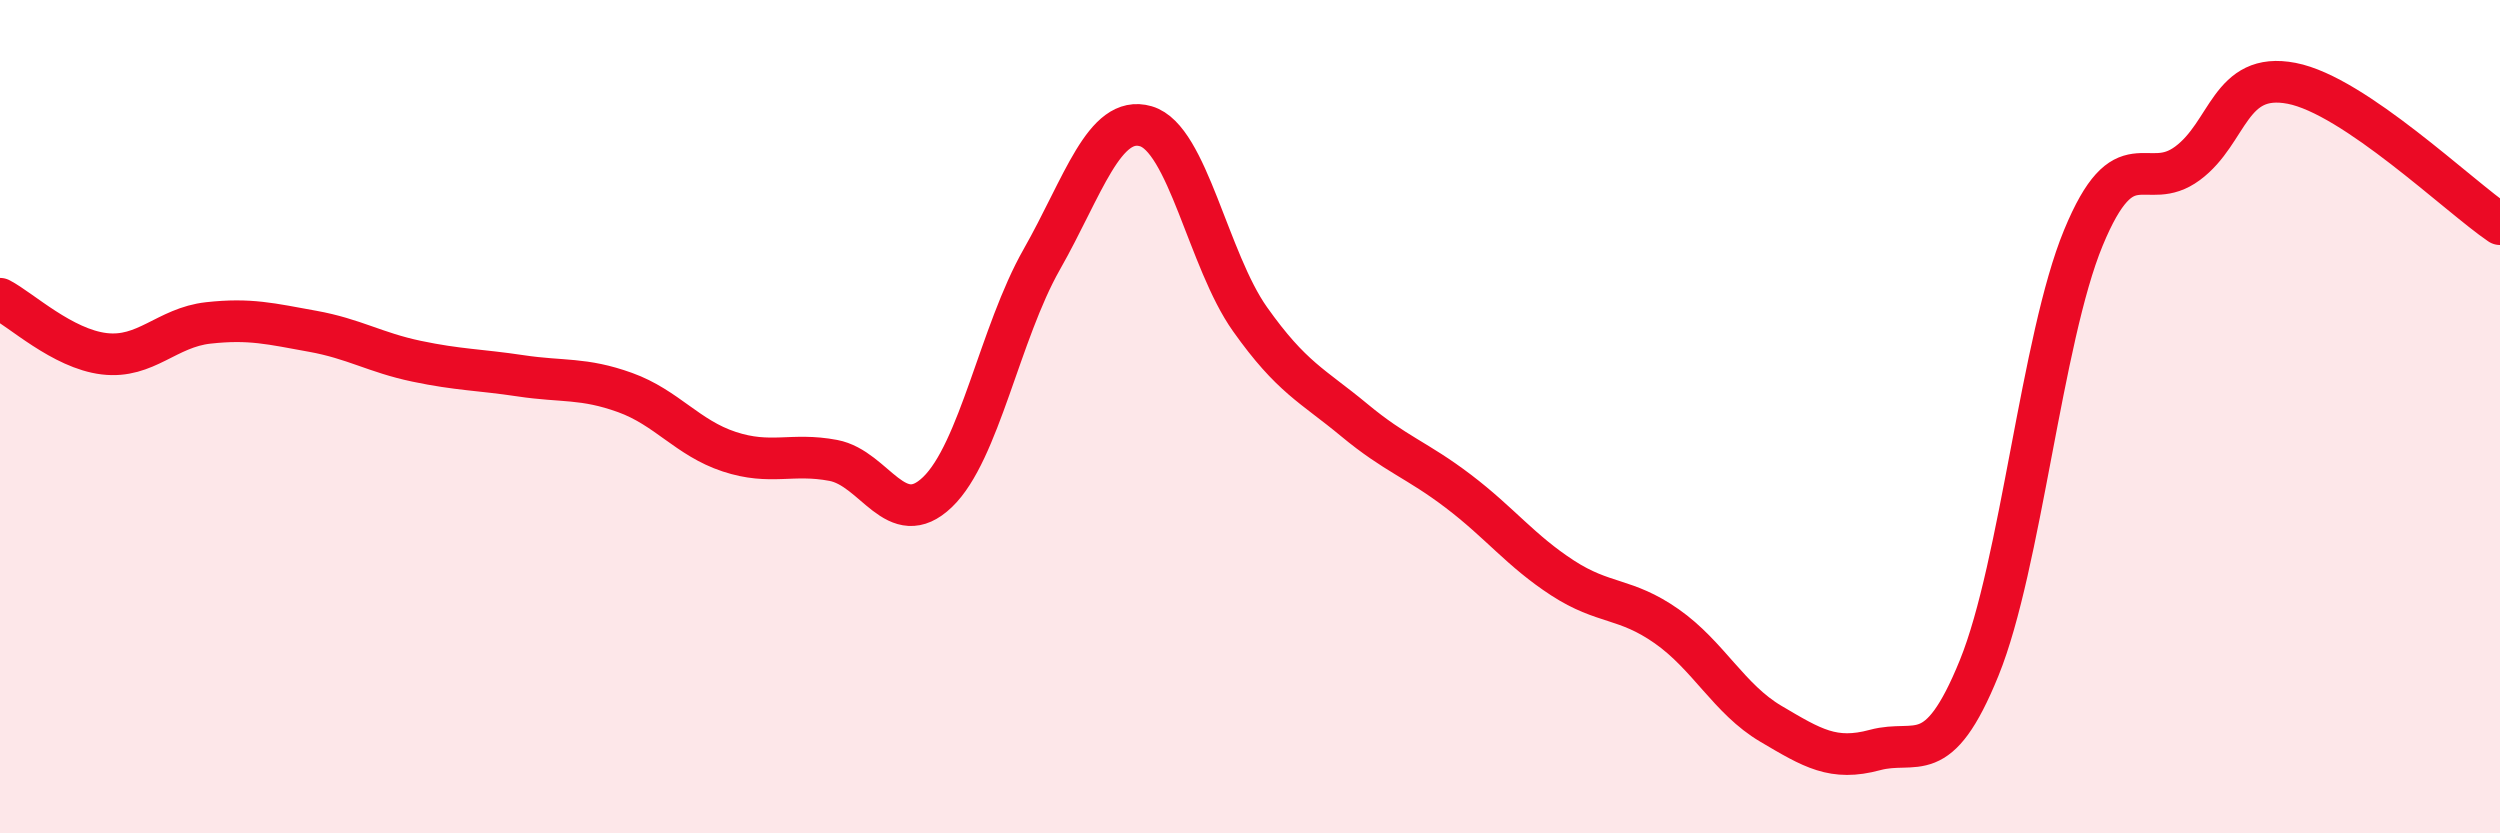
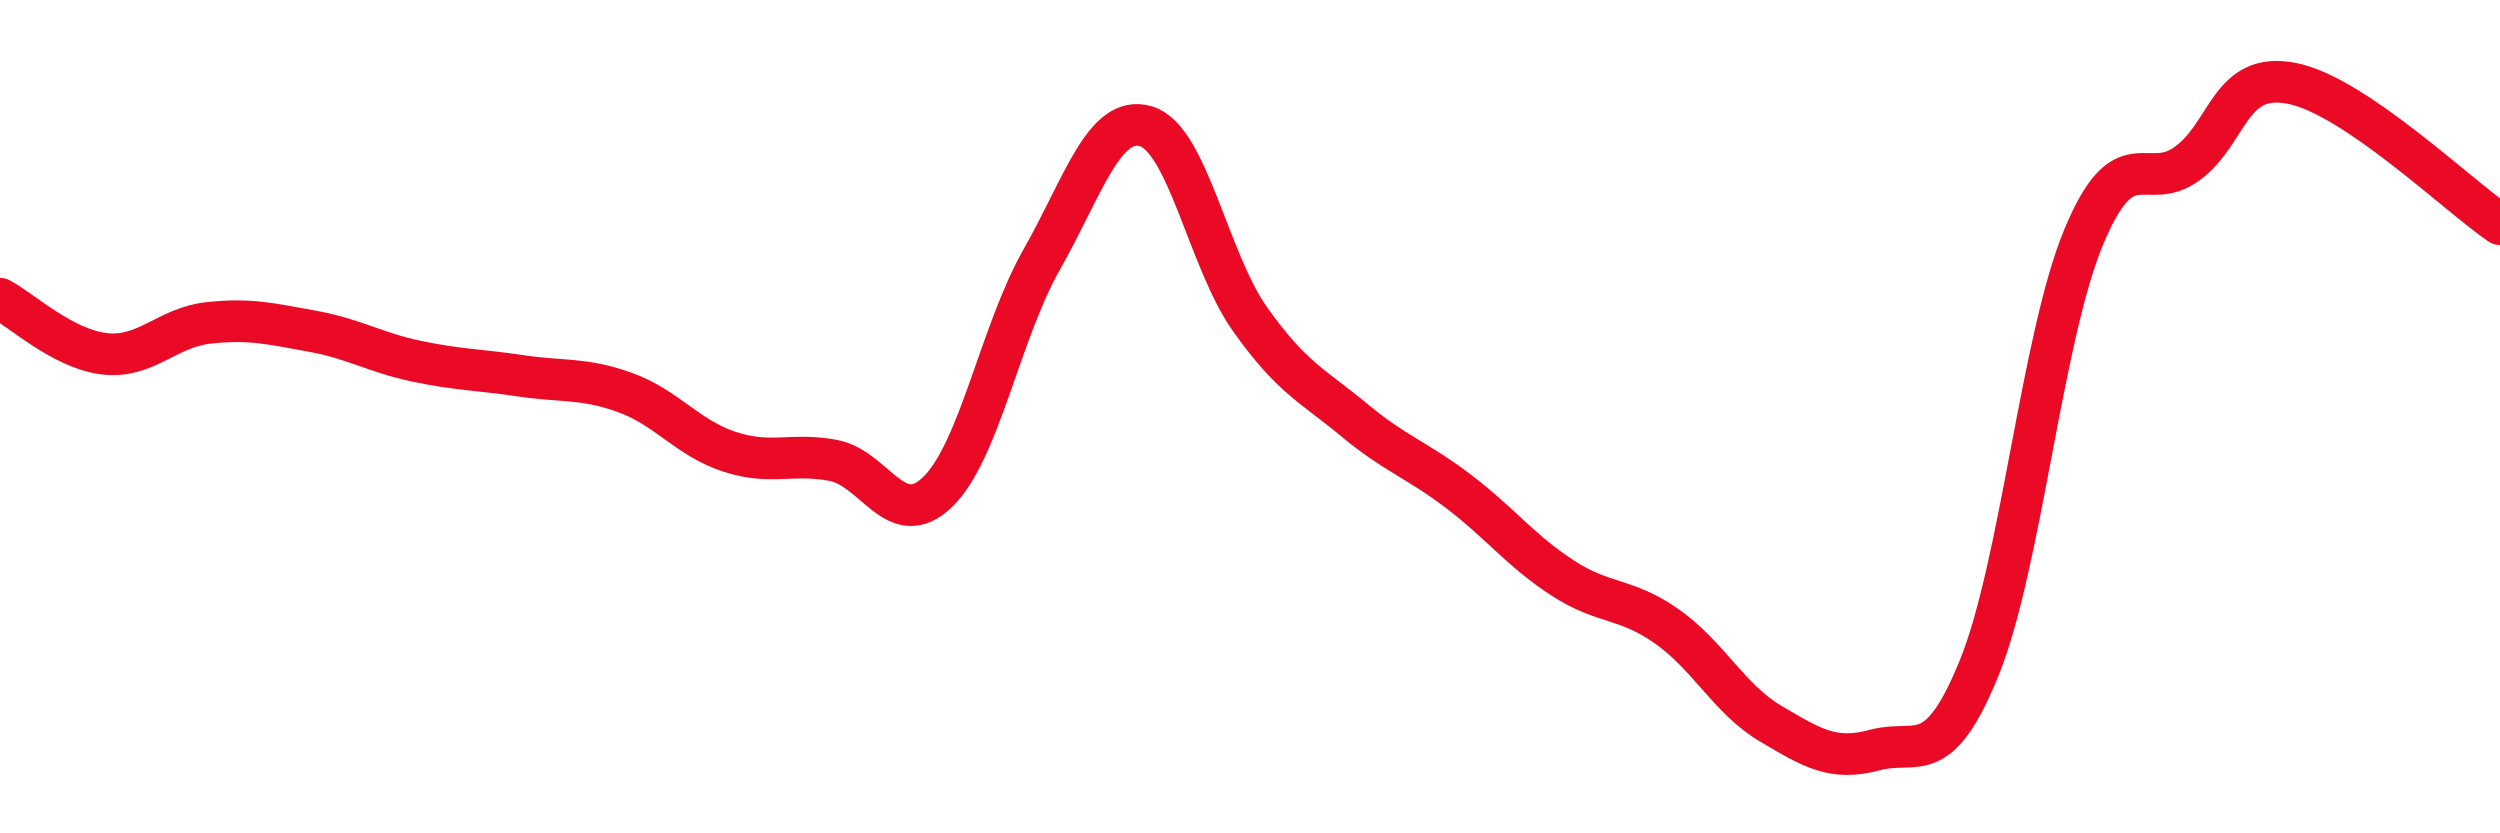
<svg xmlns="http://www.w3.org/2000/svg" width="60" height="20" viewBox="0 0 60 20">
-   <path d="M 0,7.17 C 0.5,7.43 1.5,8.37 2.5,8.49 C 3.5,8.61 4,7.86 5,7.75 C 6,7.64 6.5,7.77 7.5,7.95 C 8.5,8.13 9,8.46 10,8.67 C 11,8.88 11.5,8.87 12.5,9.02 C 13.5,9.17 14,9.06 15,9.42 C 16,9.78 16.5,10.51 17.5,10.84 C 18.5,11.17 19,10.86 20,11.05 C 21,11.24 21.5,12.77 22.5,11.81 C 23.5,10.85 24,7.99 25,6.23 C 26,4.47 26.5,2.74 27.5,3.03 C 28.5,3.32 29,6.25 30,7.66 C 31,9.07 31.5,9.25 32.5,10.08 C 33.5,10.91 34,11.03 35,11.79 C 36,12.55 36.5,13.22 37.5,13.87 C 38.5,14.52 39,14.33 40,15.03 C 41,15.73 41.5,16.78 42.5,17.37 C 43.5,17.96 44,18.27 45,18 C 46,17.73 46.5,18.49 47.5,16.03 C 48.5,13.57 49,8.13 50,5.71 C 51,3.29 51.5,4.66 52.5,3.92 C 53.5,3.18 53.5,1.71 55,2 C 56.5,2.29 59,4.7 60,5.38L60 20L0 20Z" fill="#EB0A25" opacity="0.1" stroke-linecap="round" stroke-linejoin="round" />
  <path d="M 0,7.17 C 0.5,7.43 1.5,8.37 2.5,8.49 C 3.5,8.61 4,7.86 5,7.75 C 6,7.64 6.5,7.77 7.5,7.95 C 8.5,8.13 9,8.46 10,8.67 C 11,8.88 11.5,8.87 12.5,9.02 C 13.5,9.17 14,9.06 15,9.42 C 16,9.78 16.5,10.51 17.5,10.84 C 18.5,11.17 19,10.86 20,11.05 C 21,11.24 21.5,12.77 22.5,11.81 C 23.5,10.85 24,7.99 25,6.23 C 26,4.47 26.5,2.74 27.5,3.03 C 28.5,3.32 29,6.25 30,7.66 C 31,9.07 31.5,9.25 32.5,10.08 C 33.5,10.91 34,11.03 35,11.79 C 36,12.55 36.5,13.22 37.5,13.87 C 38.5,14.52 39,14.33 40,15.03 C 41,15.73 41.5,16.78 42.5,17.37 C 43.5,17.96 44,18.27 45,18 C 46,17.73 46.5,18.49 47.5,16.03 C 48.5,13.57 49,8.13 50,5.71 C 51,3.29 51.5,4.66 52.5,3.92 C 53.5,3.18 53.5,1.71 55,2 C 56.5,2.29 59,4.7 60,5.38" stroke="#EB0A25" stroke-width="1" fill="none" stroke-linecap="round" stroke-linejoin="round" />
</svg>